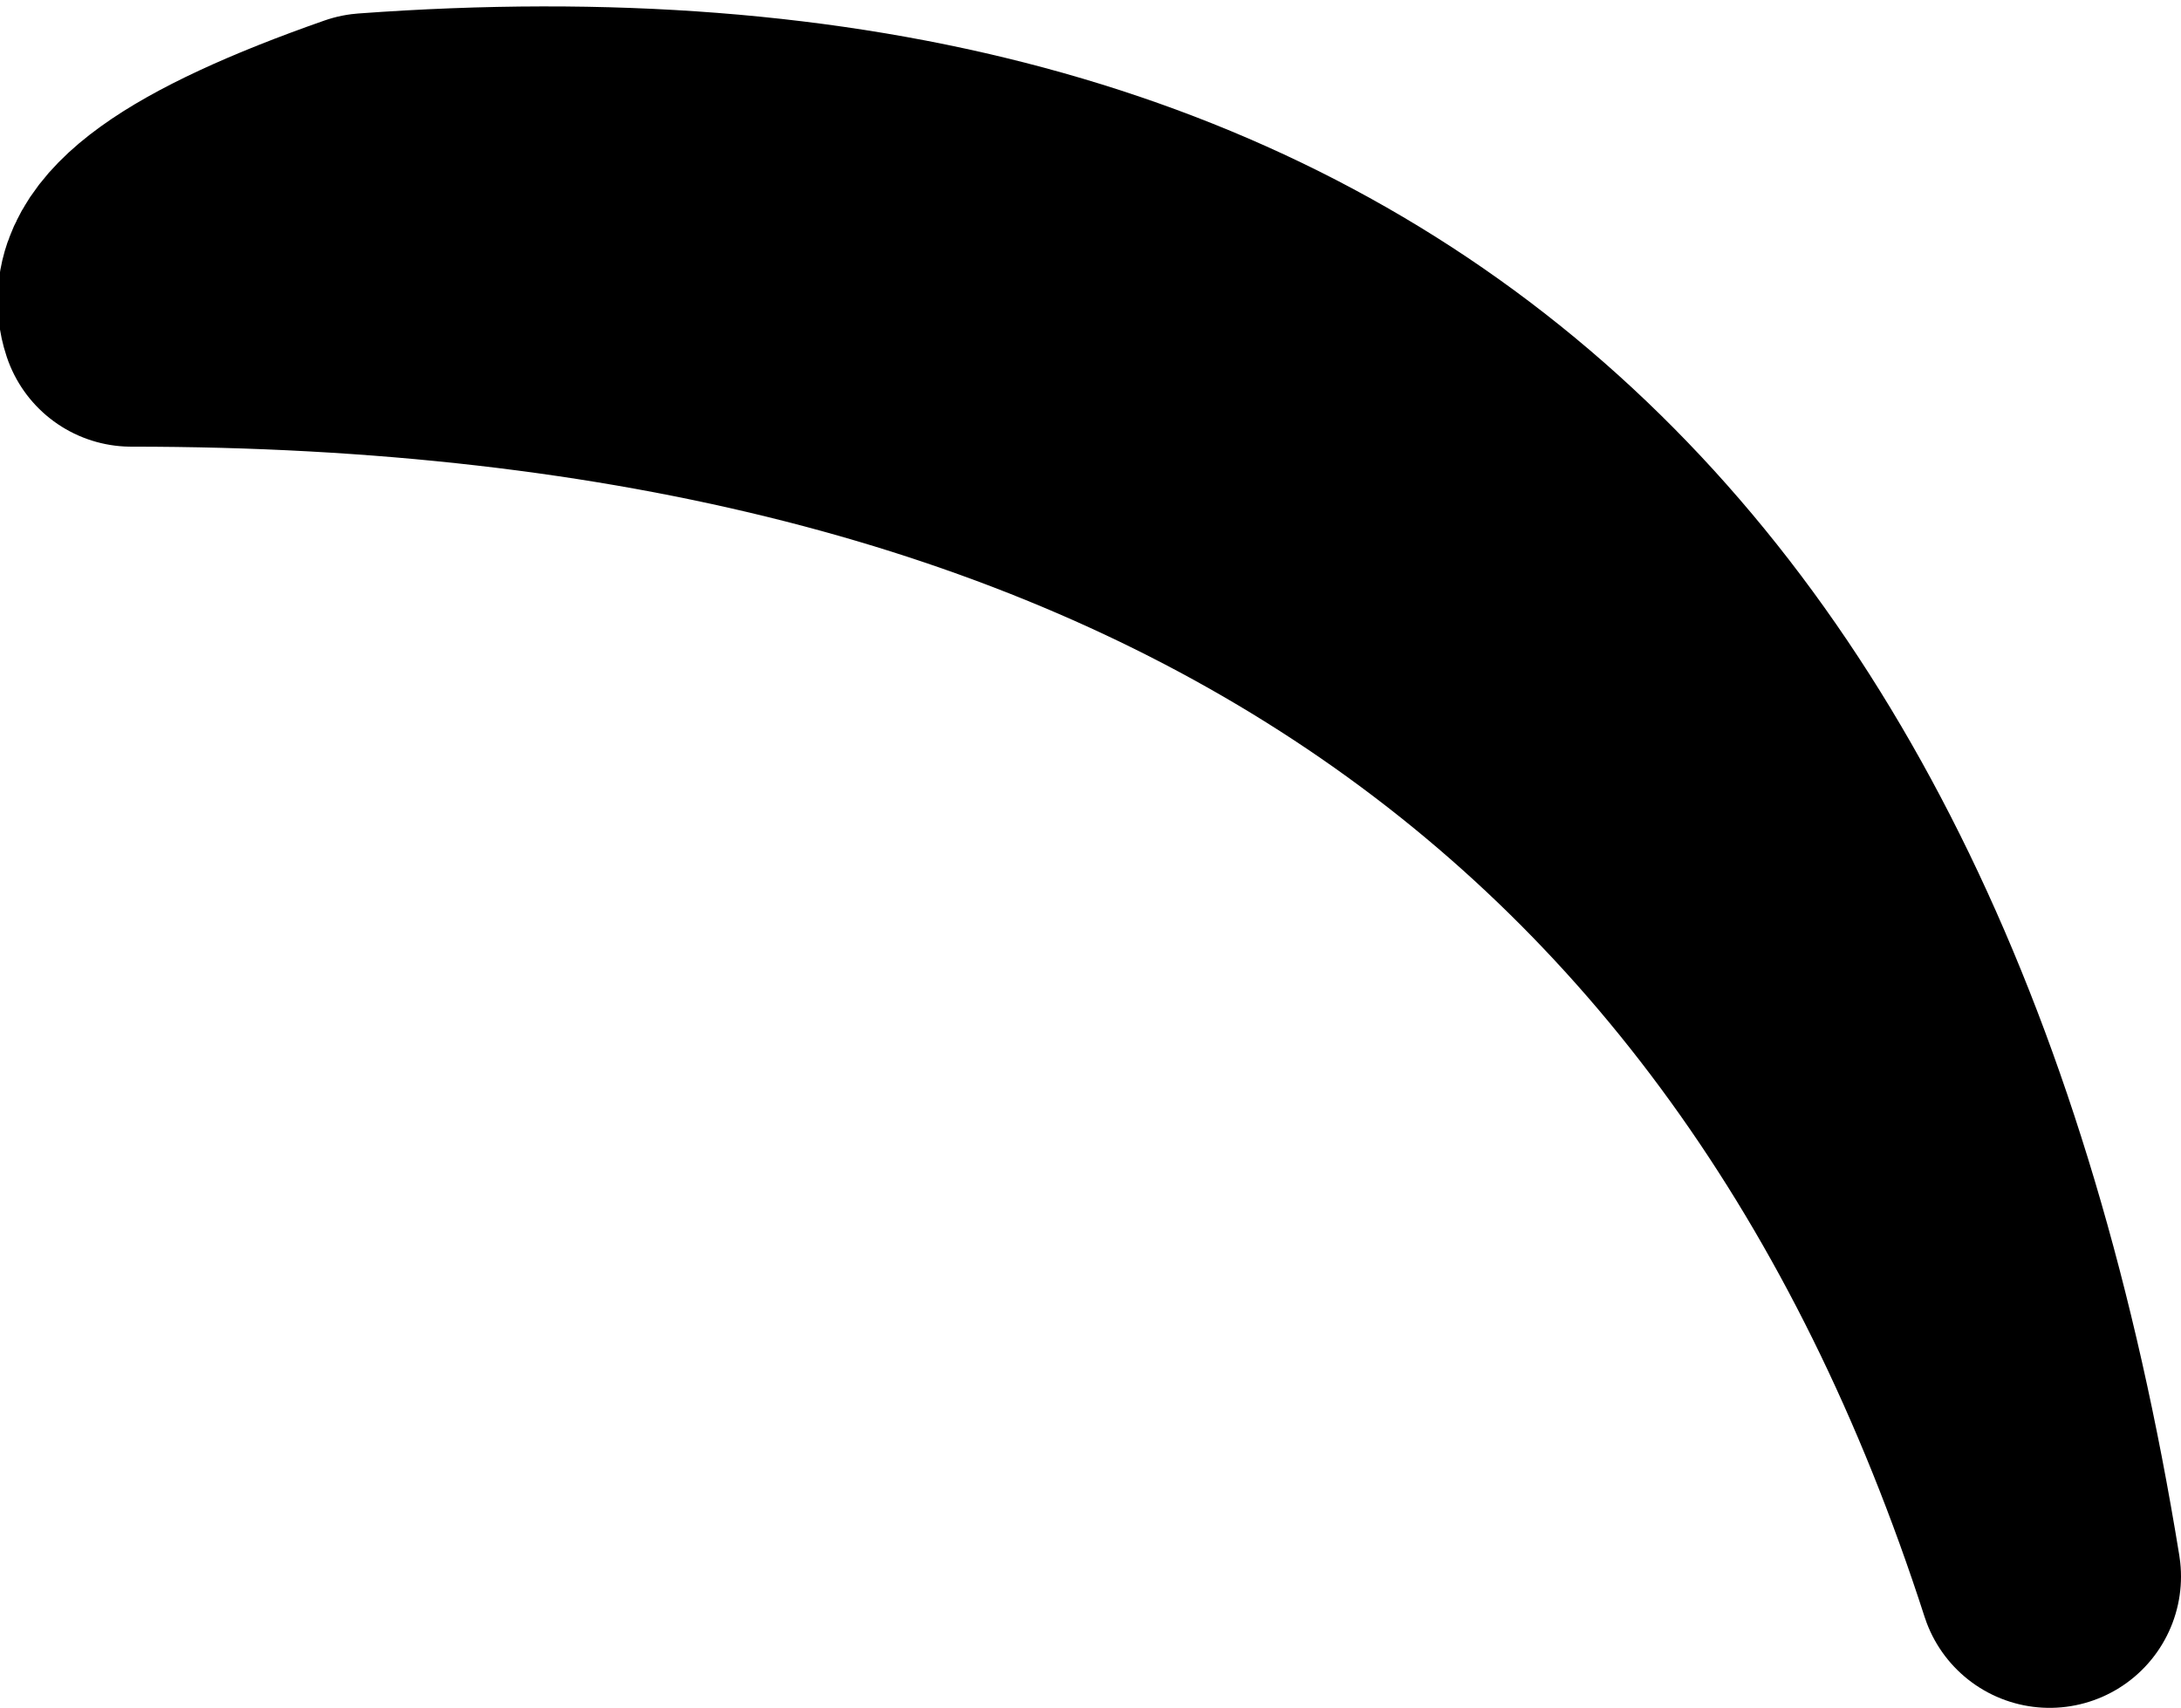
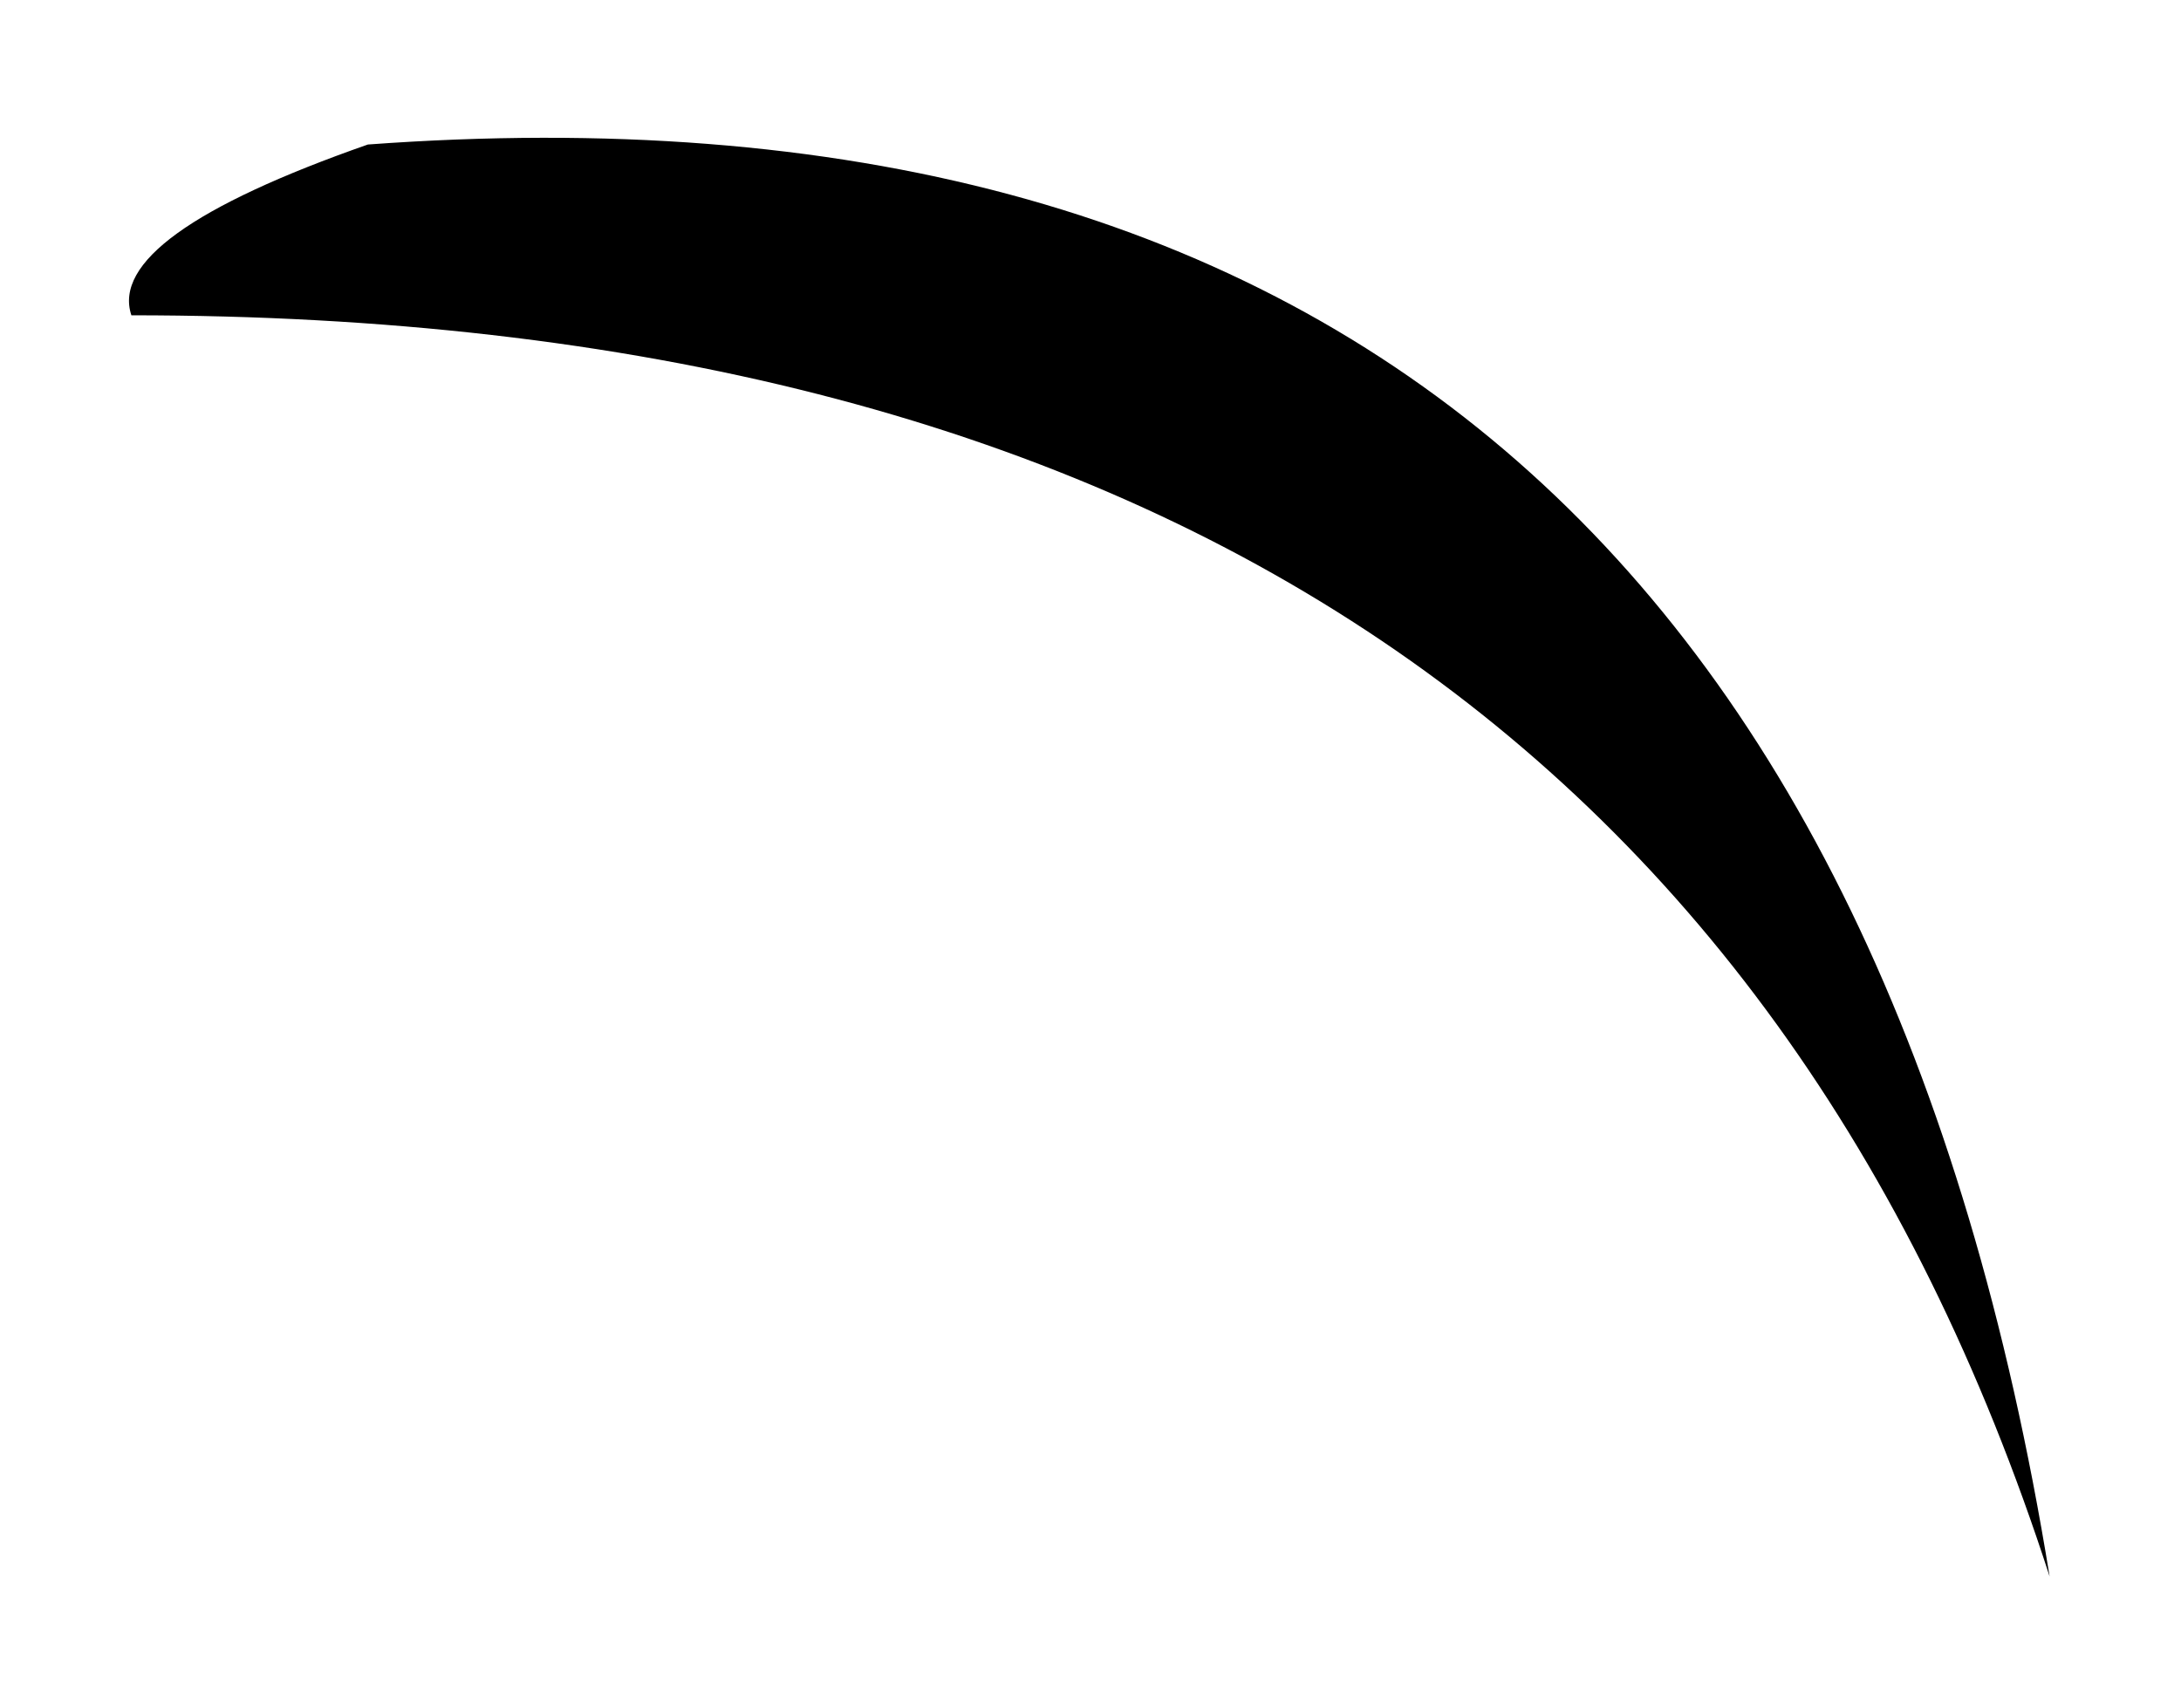
<svg xmlns="http://www.w3.org/2000/svg" height="6.5px" width="8.3px">
  <g transform="matrix(1.0, 0.0, 0.0, 1.0, 4.15, 3.25)">
    <path d="M-3.65 -2.05 Q2.1 -2.05 3.65 2.75 2.7 -3.1 -2.75 -2.7 -3.75 -2.35 -3.65 -2.05" fill="#000000" fill-rule="evenodd" stroke="none" />
-     <path d="M-3.65 -2.05 Q-3.75 -2.35 -2.75 -2.7 2.7 -3.1 3.65 2.75 2.1 -2.05 -3.65 -2.05 Z" fill="none" stroke="#000000" stroke-linecap="round" stroke-linejoin="round" stroke-width="1.0" />
  </g>
</svg>